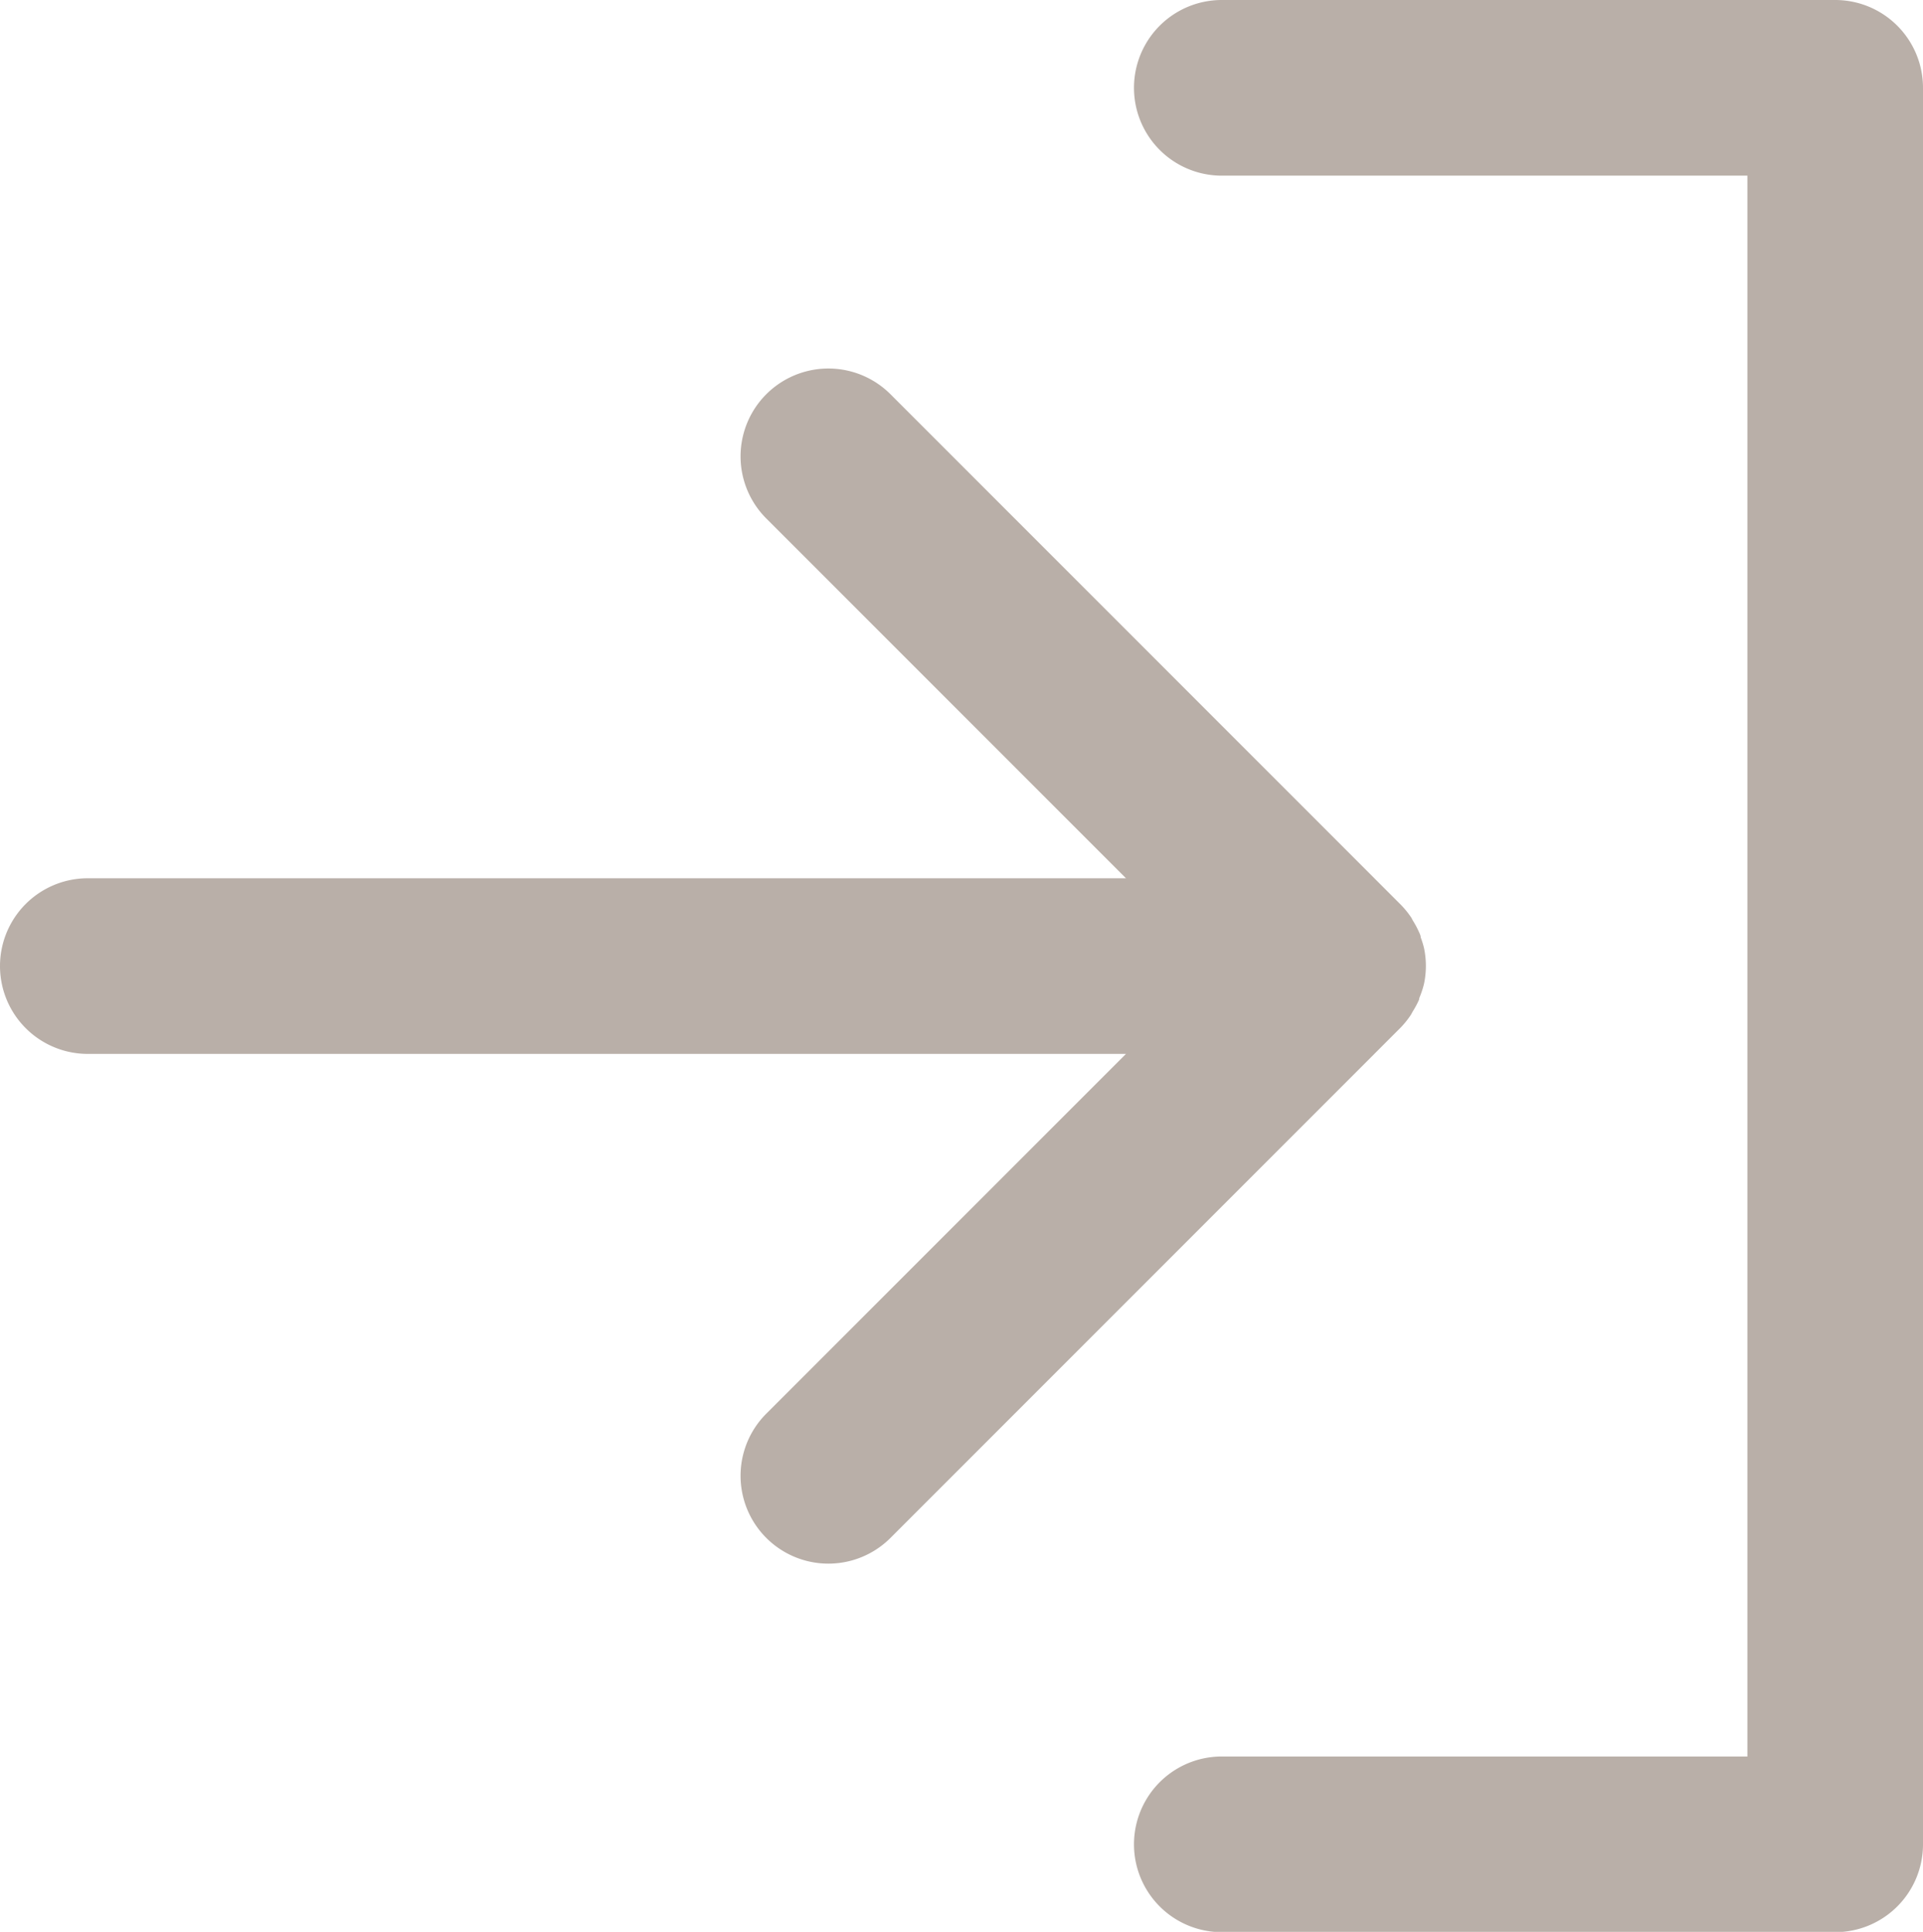
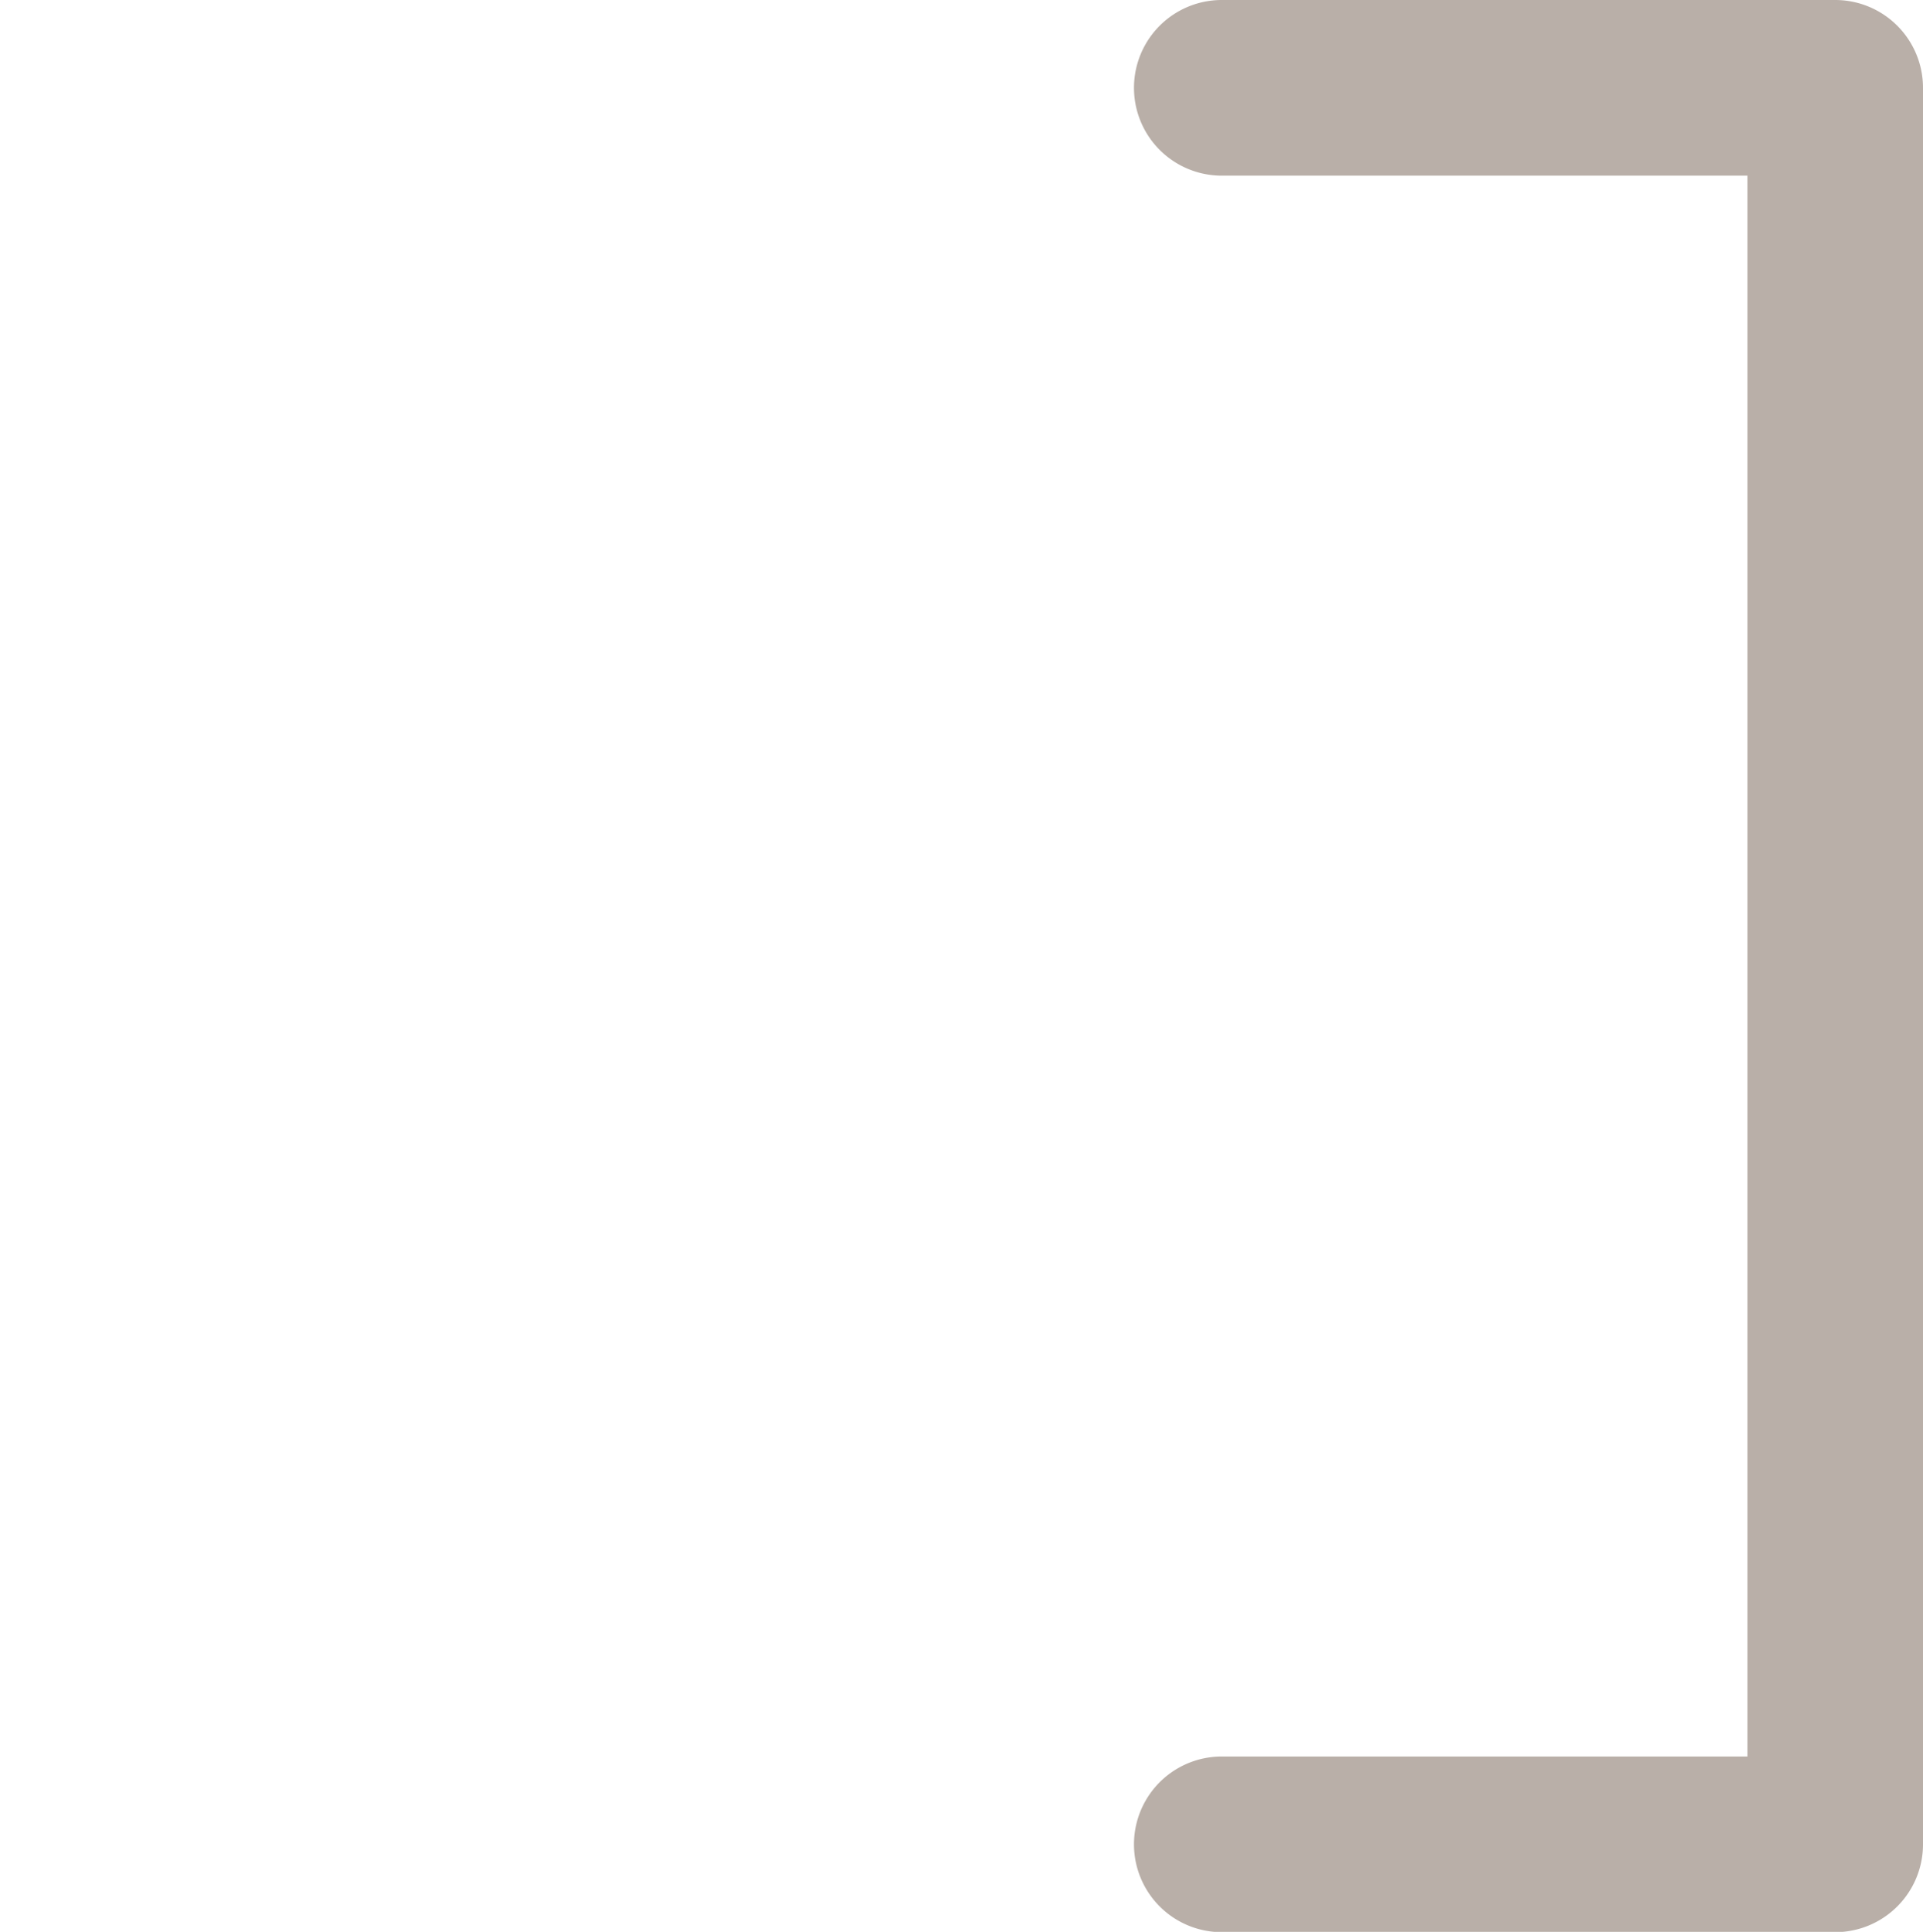
<svg xmlns="http://www.w3.org/2000/svg" width="12.944" height="13" viewBox="0 0 12.944 13">
  <g id="login_icon01" transform="translate(0 0)">
    <path id="パス_5670" data-name="パス 5670" d="M627.023,520.98h-4.129a.591.591,0,1,0,0,1.182h3.538V532.8h-3.538a.591.591,0,1,0,0,1.182h4.129a.591.591,0,0,0,.591-.591V521.571A.591.591,0,0,0,627.023,520.98Z" transform="translate(-614.67 -520.98)" fill="#b9afa8" />
-     <path id="パス_5671" data-name="パス 5671" d="M605.964,533.722c.005-.008.009-.017.014-.025a.633.633,0,0,0,.041-.077c0-.011.007-.023.011-.035a.561.561,0,0,0,.023-.075.585.585,0,0,0,0-.234.561.561,0,0,0-.023-.075c0-.012-.006-.024-.011-.035a.607.607,0,0,0-.041-.077c-.005-.008-.008-.017-.014-.025a.6.6,0,0,0-.074-.089l-3.429-3.429a.591.591,0,0,0-.836.836l2.421,2.421h-6.988a.591.591,0,0,0,0,1.182h6.988l-2.421,2.421a.591.591,0,1,0,.836.836l3.429-3.429A.594.594,0,0,0,605.964,533.722Z" transform="translate(-596.467 -526.893)" fill="#b9afa8" />
  </g>
</svg>